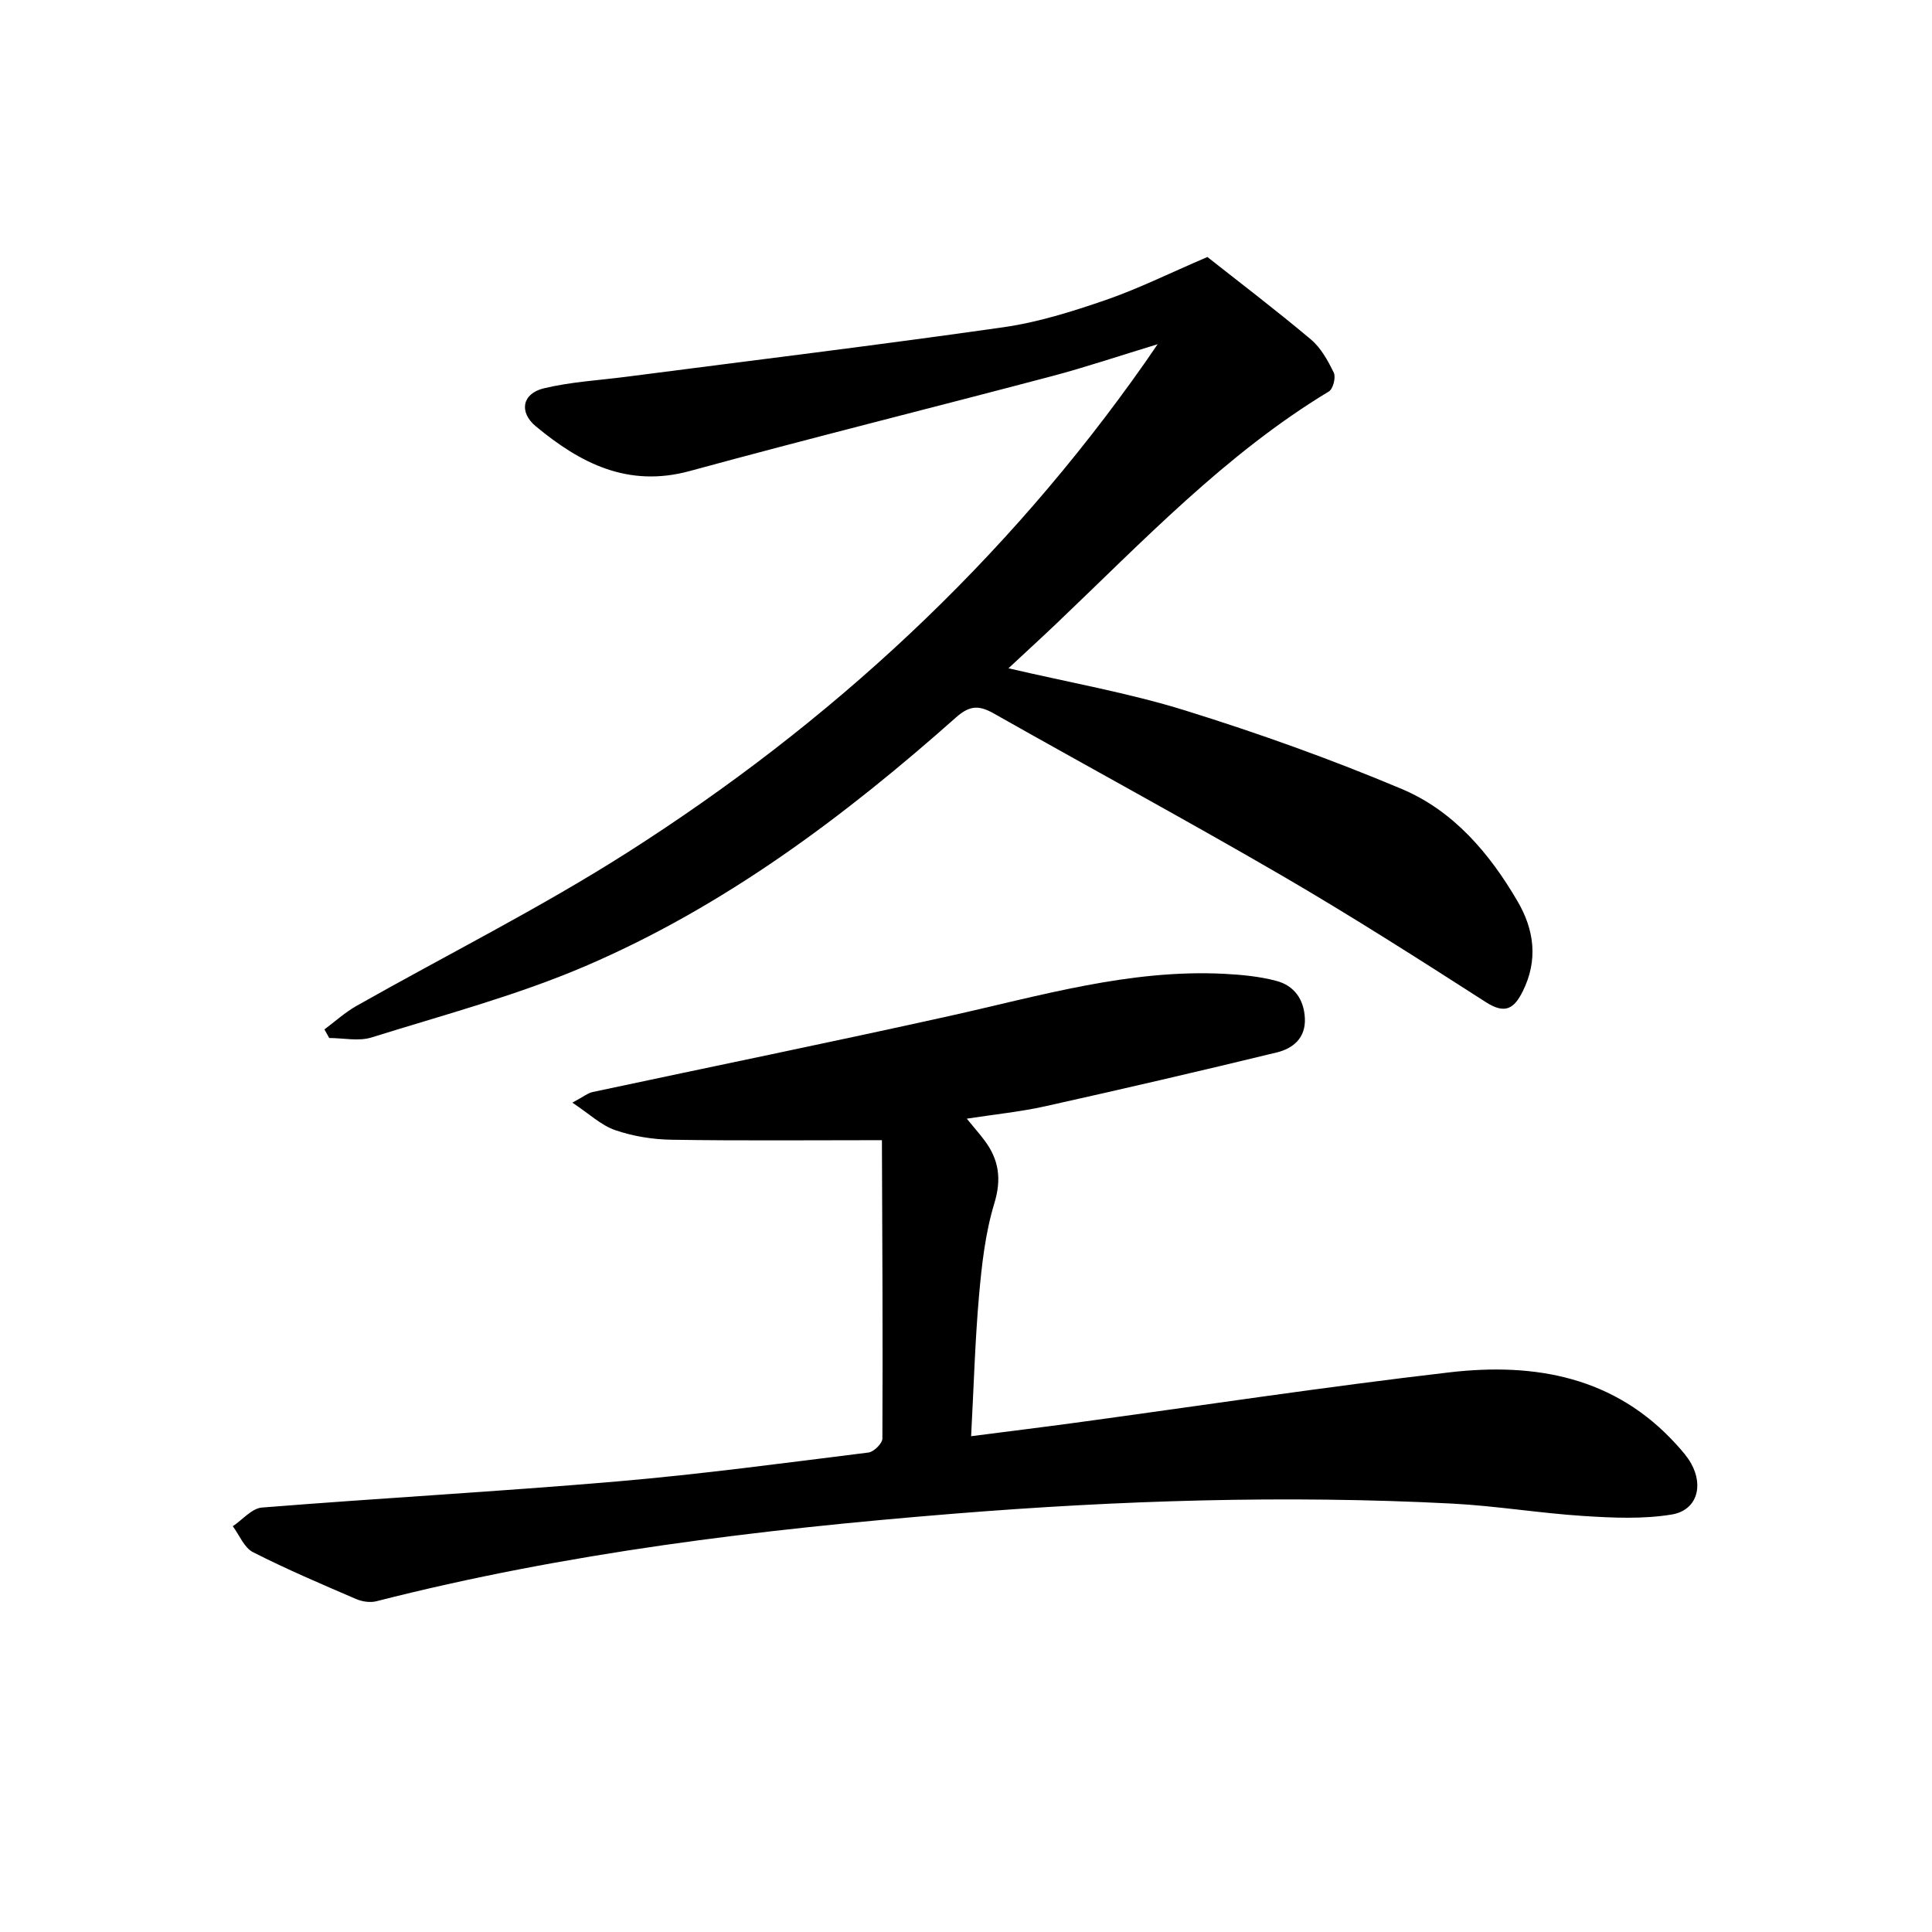
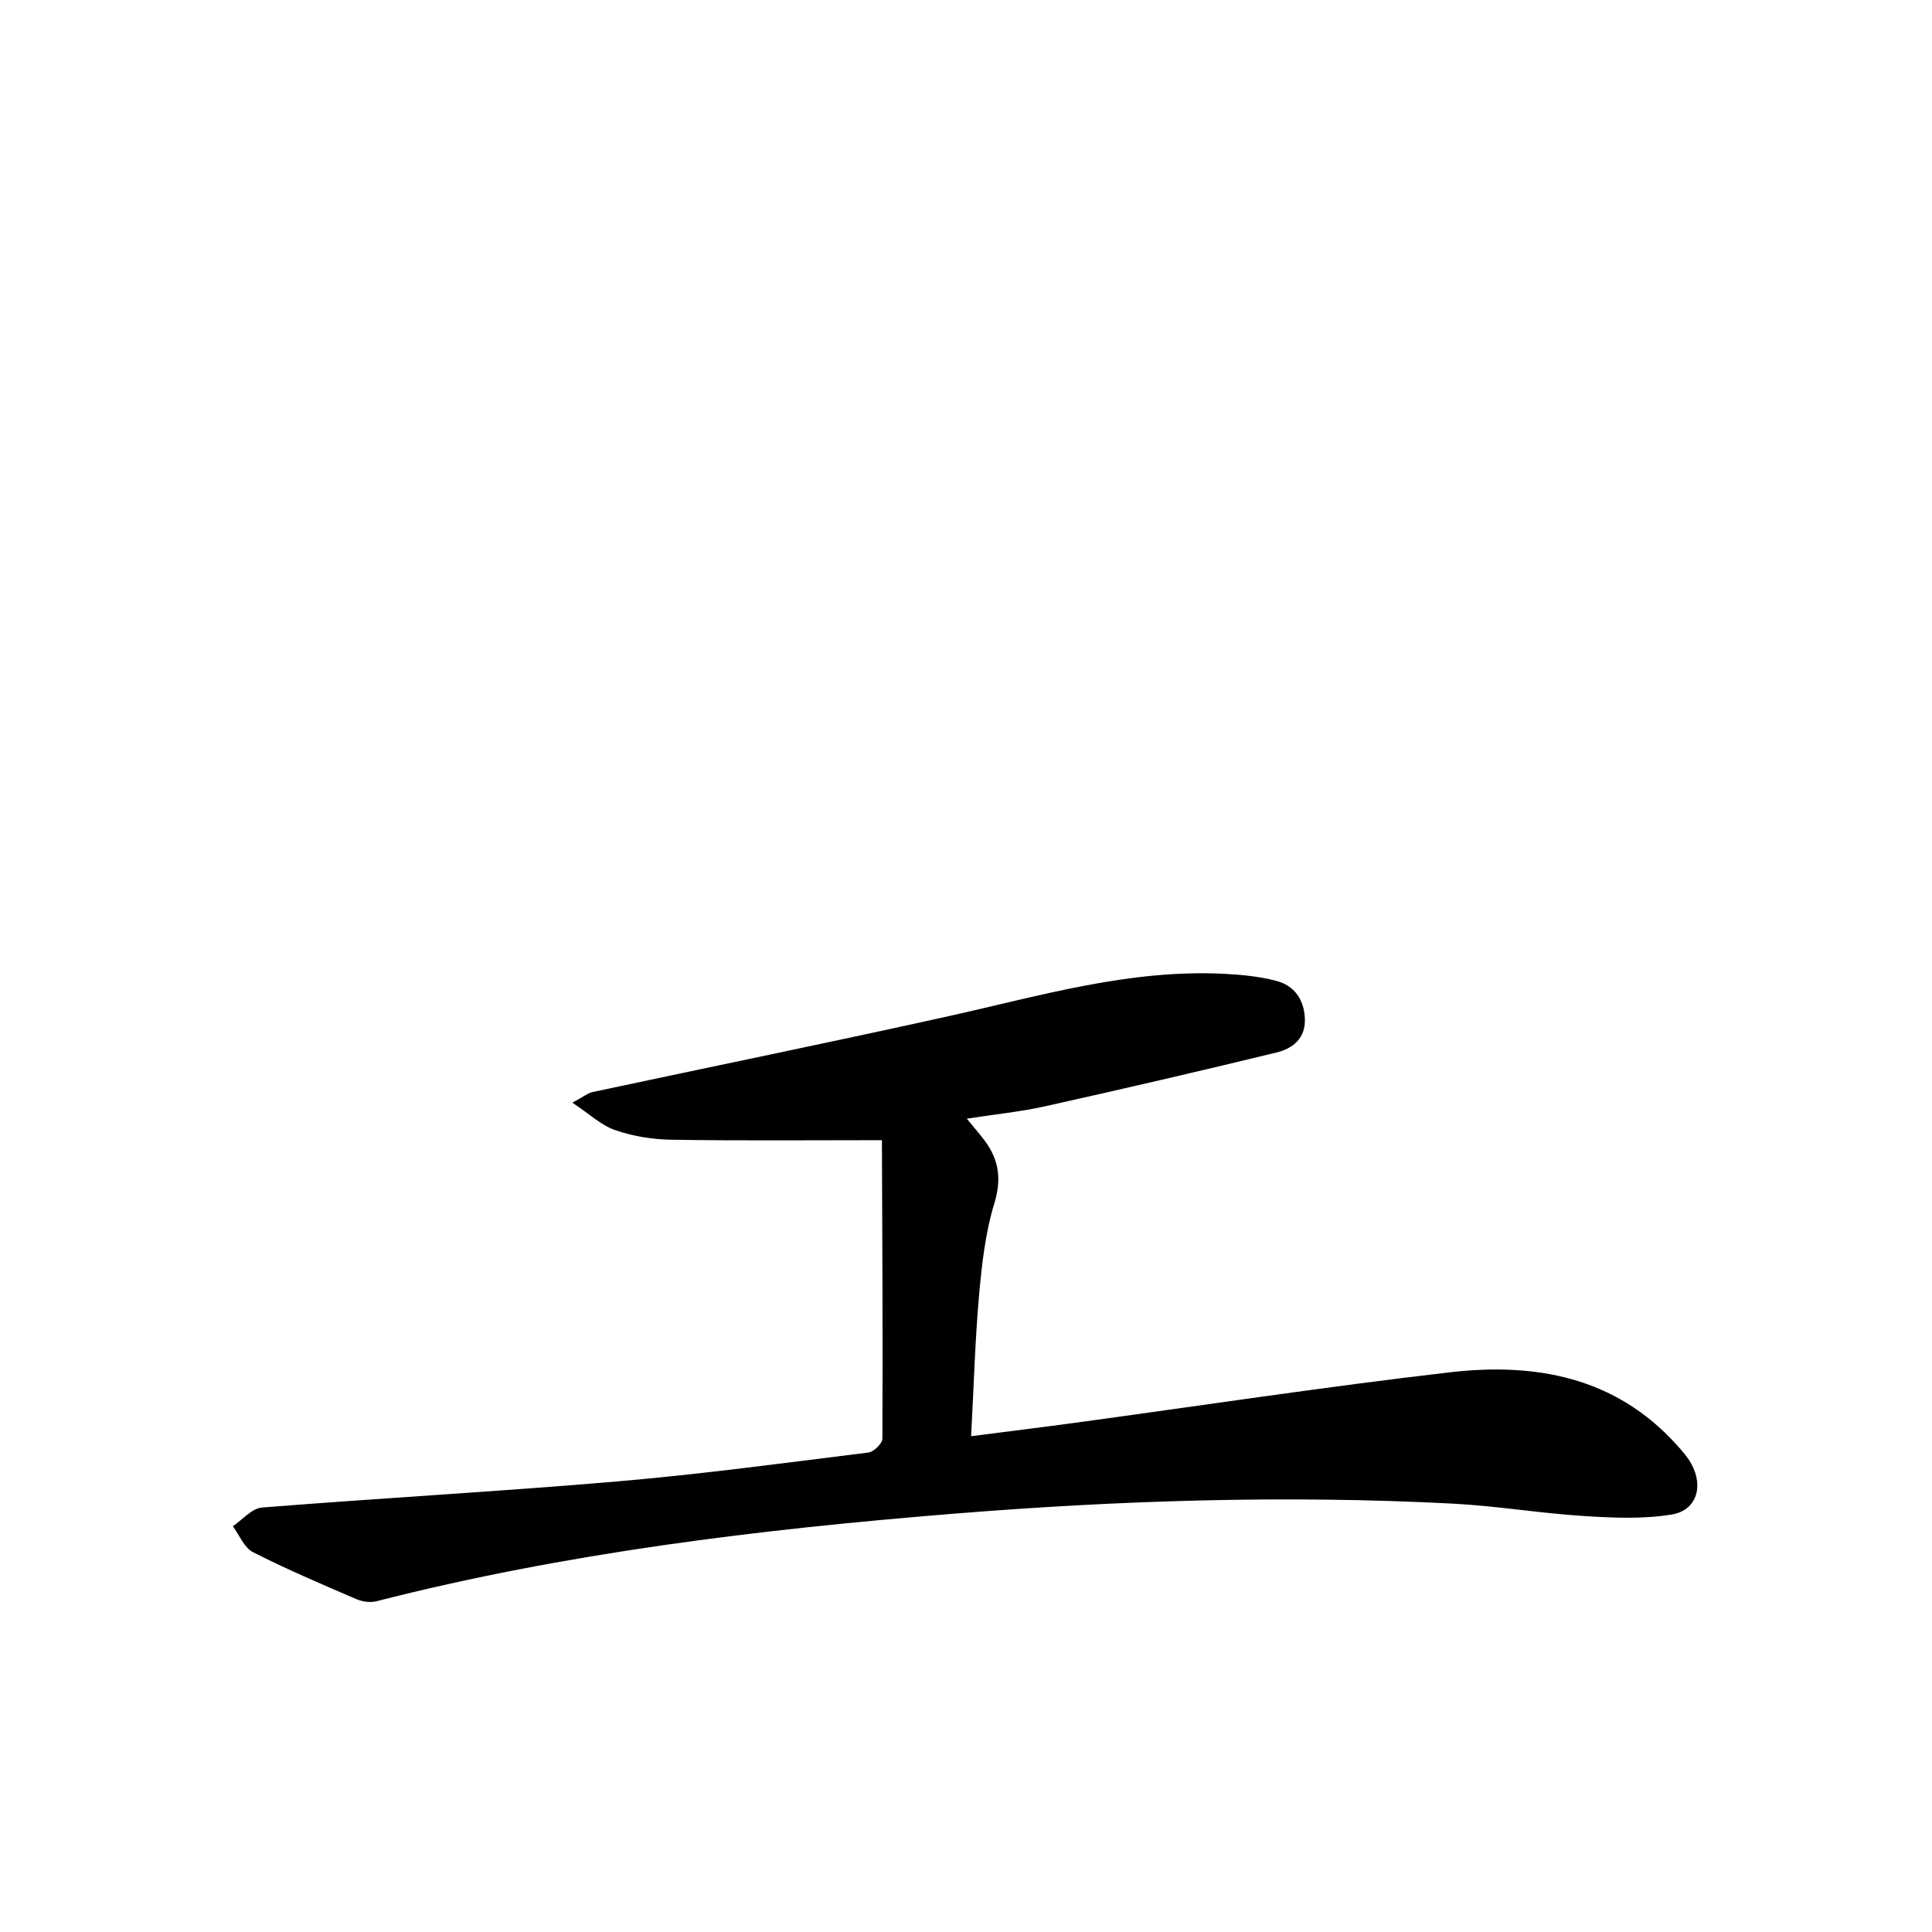
<svg xmlns="http://www.w3.org/2000/svg" enable-background="new 0 0 400 400" viewBox="0 0 400 400">
  <path d="m183.21 236.06c-15.63 0-29.9.14-44.17-.09-3.92-.06-7.99-.72-11.68-1.99-2.89-.99-5.31-3.33-8.86-5.69 2.33-1.24 3.21-1.99 4.21-2.2 24.63-5.26 49.31-10.29 73.9-15.75 18.79-4.18 37.33-9.72 56.88-8.72 3.62.19 7.31.54 10.79 1.47 3.68.98 5.7 3.82 5.88 7.76.18 4.09-2.47 6.23-5.83 7.05-15.94 3.87-31.91 7.58-47.92 11.14-5.11 1.14-10.37 1.66-16.25 2.57 1.47 1.8 2.63 3.11 3.68 4.51 2.98 3.98 3.56 7.98 2.02 13.04-1.86 6.11-2.59 12.64-3.16 19.05-.83 9.41-1.09 18.87-1.64 29.14 7.57-.98 14.56-1.83 21.54-2.78 25.83-3.51 51.62-7.44 77.51-10.44 17.65-2.05 34.27.88 47.02 15 1.11 1.23 2.24 2.49 3.03 3.92 2.6 4.71 1.11 9.67-4.08 10.52-5.93.97-12.16.69-18.21.3-9.1-.58-18.15-2.1-27.26-2.57-34.44-1.78-68.87-.67-103.2 2.1-40.23 3.25-80.25 8.1-119.48 18.12-1.3.33-2.97.08-4.23-.47-7.17-3.09-14.37-6.15-21.32-9.69-1.83-.93-2.81-3.53-4.18-5.37 2.01-1.34 3.94-3.71 6.05-3.87 24.52-1.96 49.08-3.31 73.58-5.41 17.37-1.49 34.67-3.83 51.98-5.98 1.11-.14 2.88-1.89 2.88-2.89.1-20.81-.02-41.63-.1-62.45-.01-.11-.22-.23.62.67z" />
-   <path d="m67.17 213.13c2.2-1.64 4.27-3.53 6.64-4.87 18.65-10.56 37.89-20.18 55.94-31.67 42.26-26.9 78.5-60.44 107.38-101.62.56-.8 1.1-1.61 2.54-3.7-8.12 2.47-14.91 4.76-21.81 6.59-25 6.61-50.1 12.85-75.05 19.66-12.78 3.49-22.65-1.59-31.89-9.27-3.51-2.92-2.83-6.77 1.67-7.85 5.6-1.35 11.45-1.66 17.2-2.41 26-3.37 52.02-6.54 77.97-10.24 7.17-1.02 14.24-3.26 21.12-5.62 6.71-2.31 13.12-5.5 21.1-8.92 6.45 5.1 14.09 10.9 21.43 17.07 2.07 1.74 3.53 4.4 4.74 6.89.46.95-.15 3.35-1.01 3.87-21.47 12.98-38.55 31.07-56.51 48.15-3.1 2.95-6.27 5.84-9.84 9.17 12.61 2.95 24.83 5.08 36.58 8.73 15.18 4.72 30.22 10.1 44.87 16.27 10.68 4.5 18.16 13.31 23.97 23.27 3.45 5.91 4.26 12.16 1.07 18.59-1.78 3.58-3.63 4.84-7.62 2.28-13.99-8.98-28.01-17.93-42.38-26.29-19.69-11.44-39.72-22.29-59.54-33.5-2.99-1.69-4.94-1.72-7.77.79-23.25 20.64-48.06 39.21-76.77 51.52-14.25 6.11-29.42 10.12-44.27 14.77-2.67.84-5.83.12-8.77.12-.34-.6-.67-1.19-.99-1.78z" />
</svg>